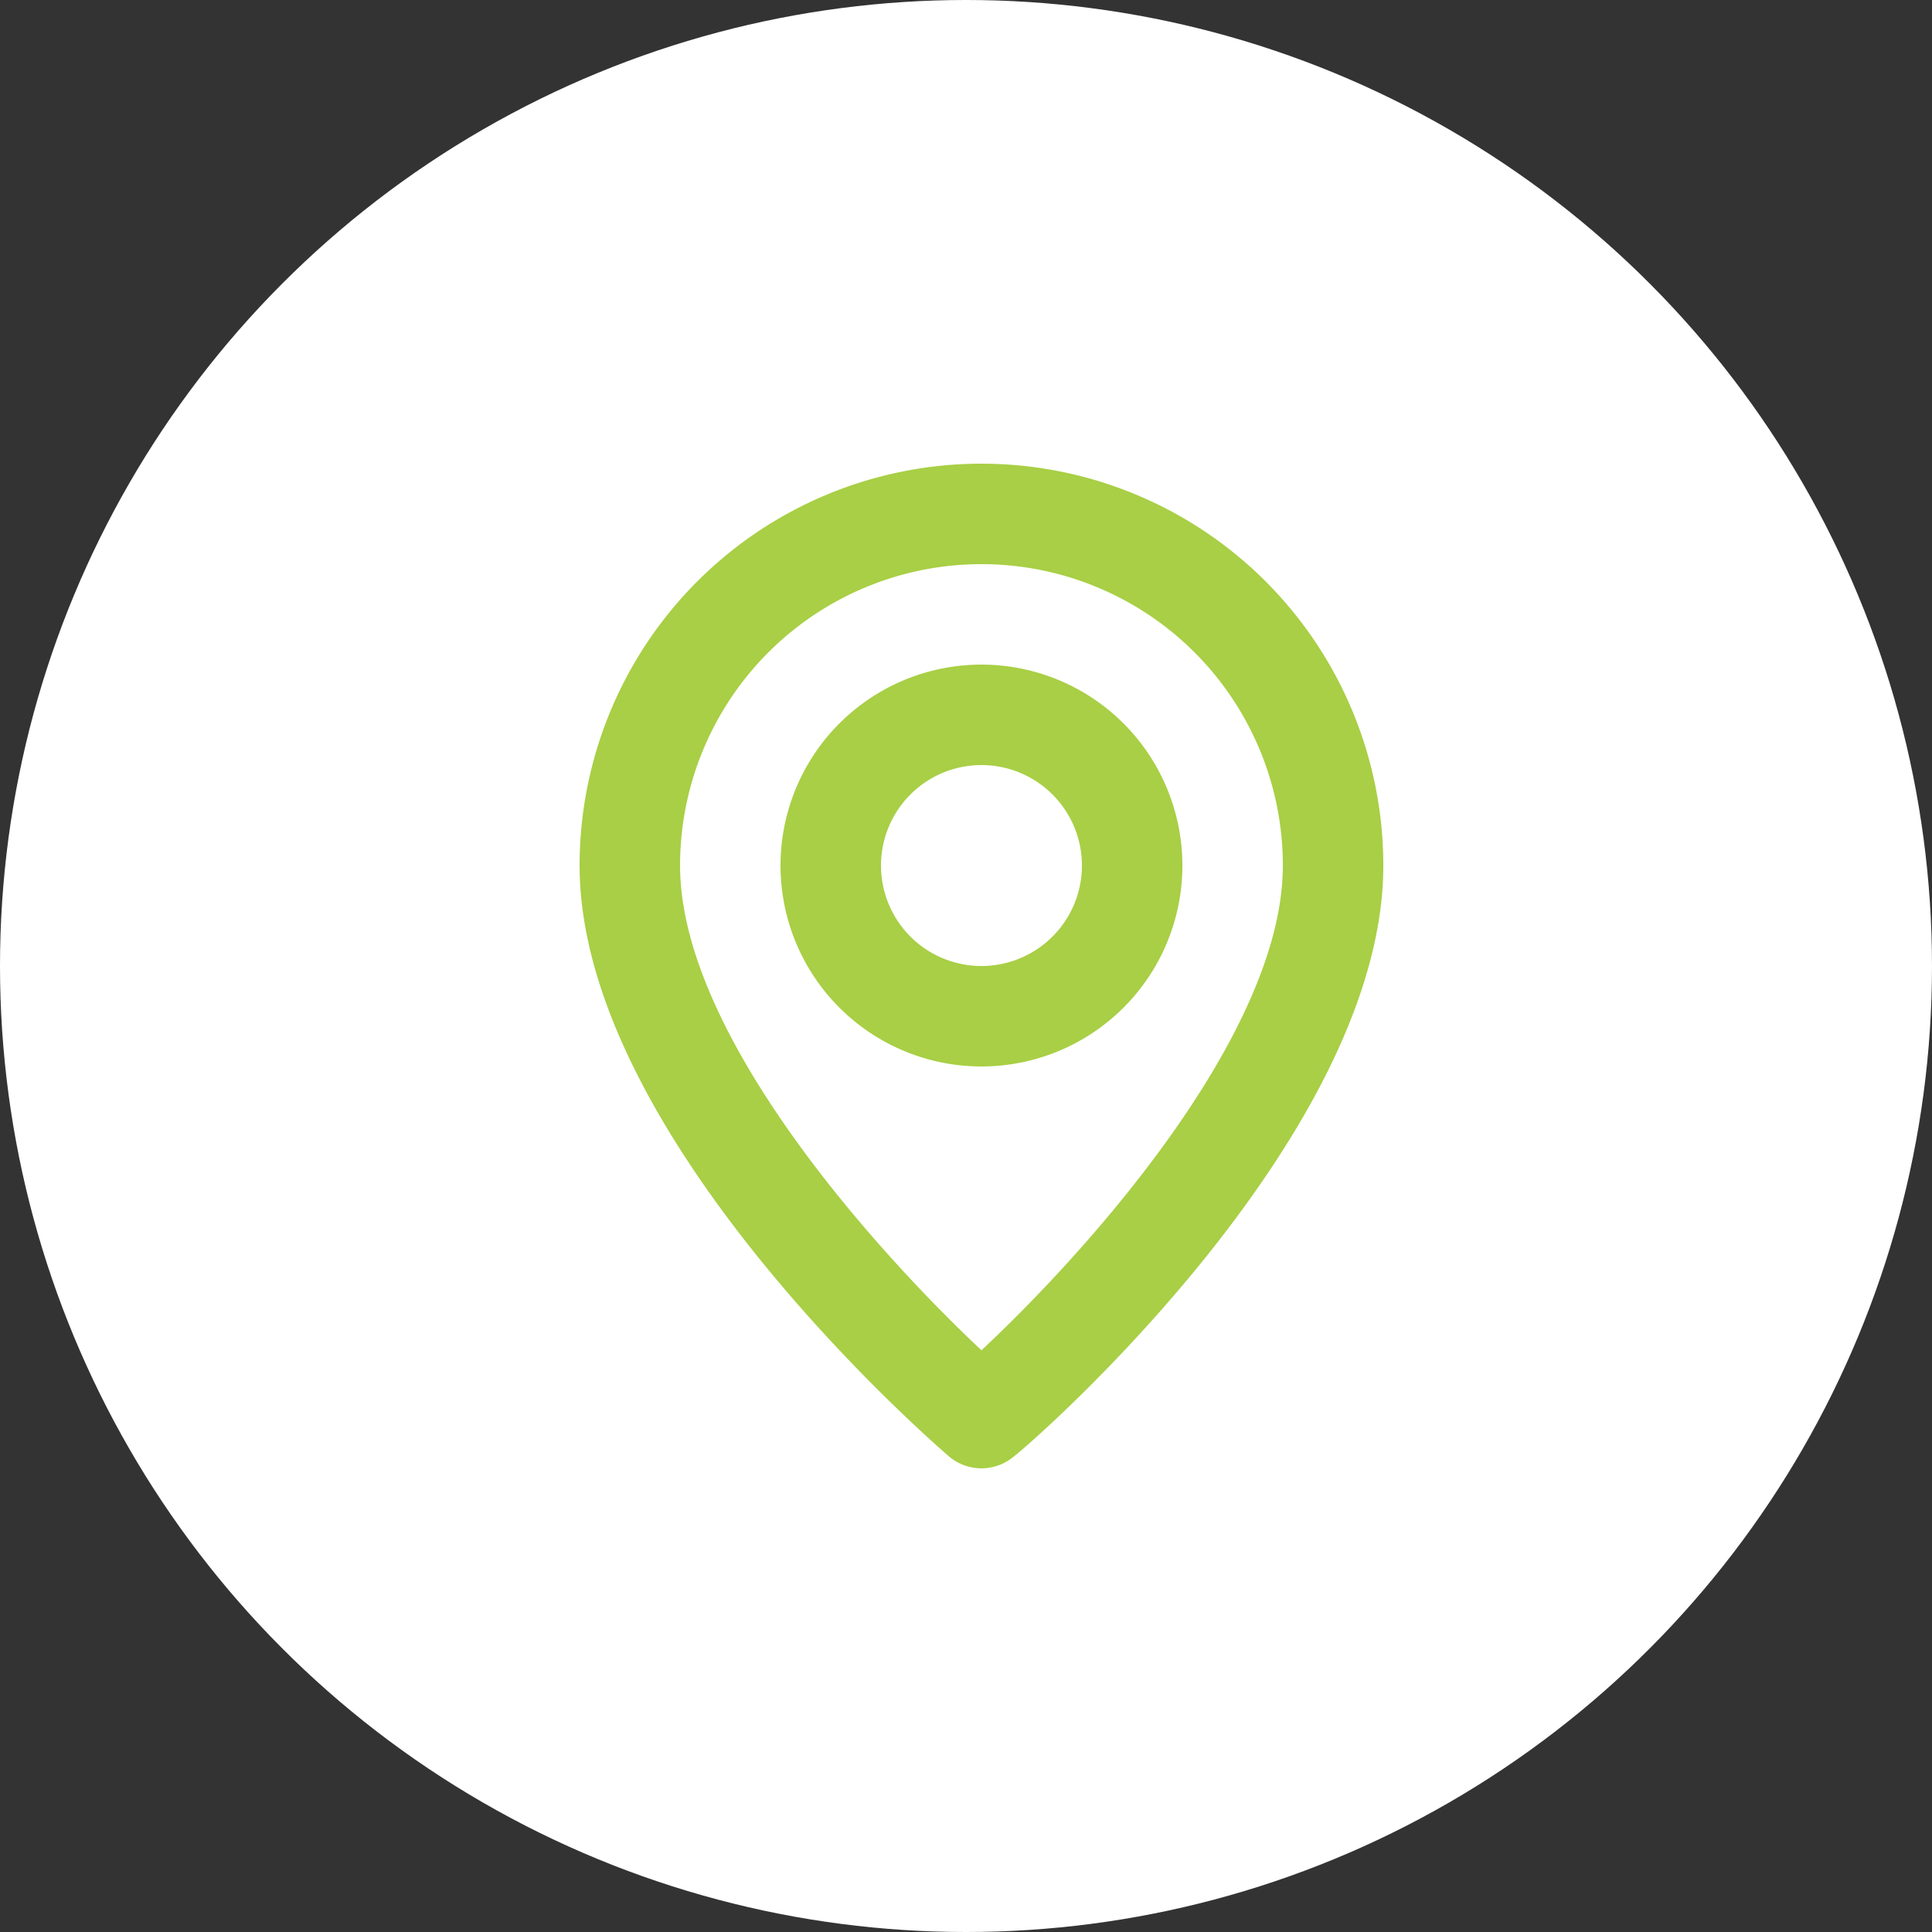
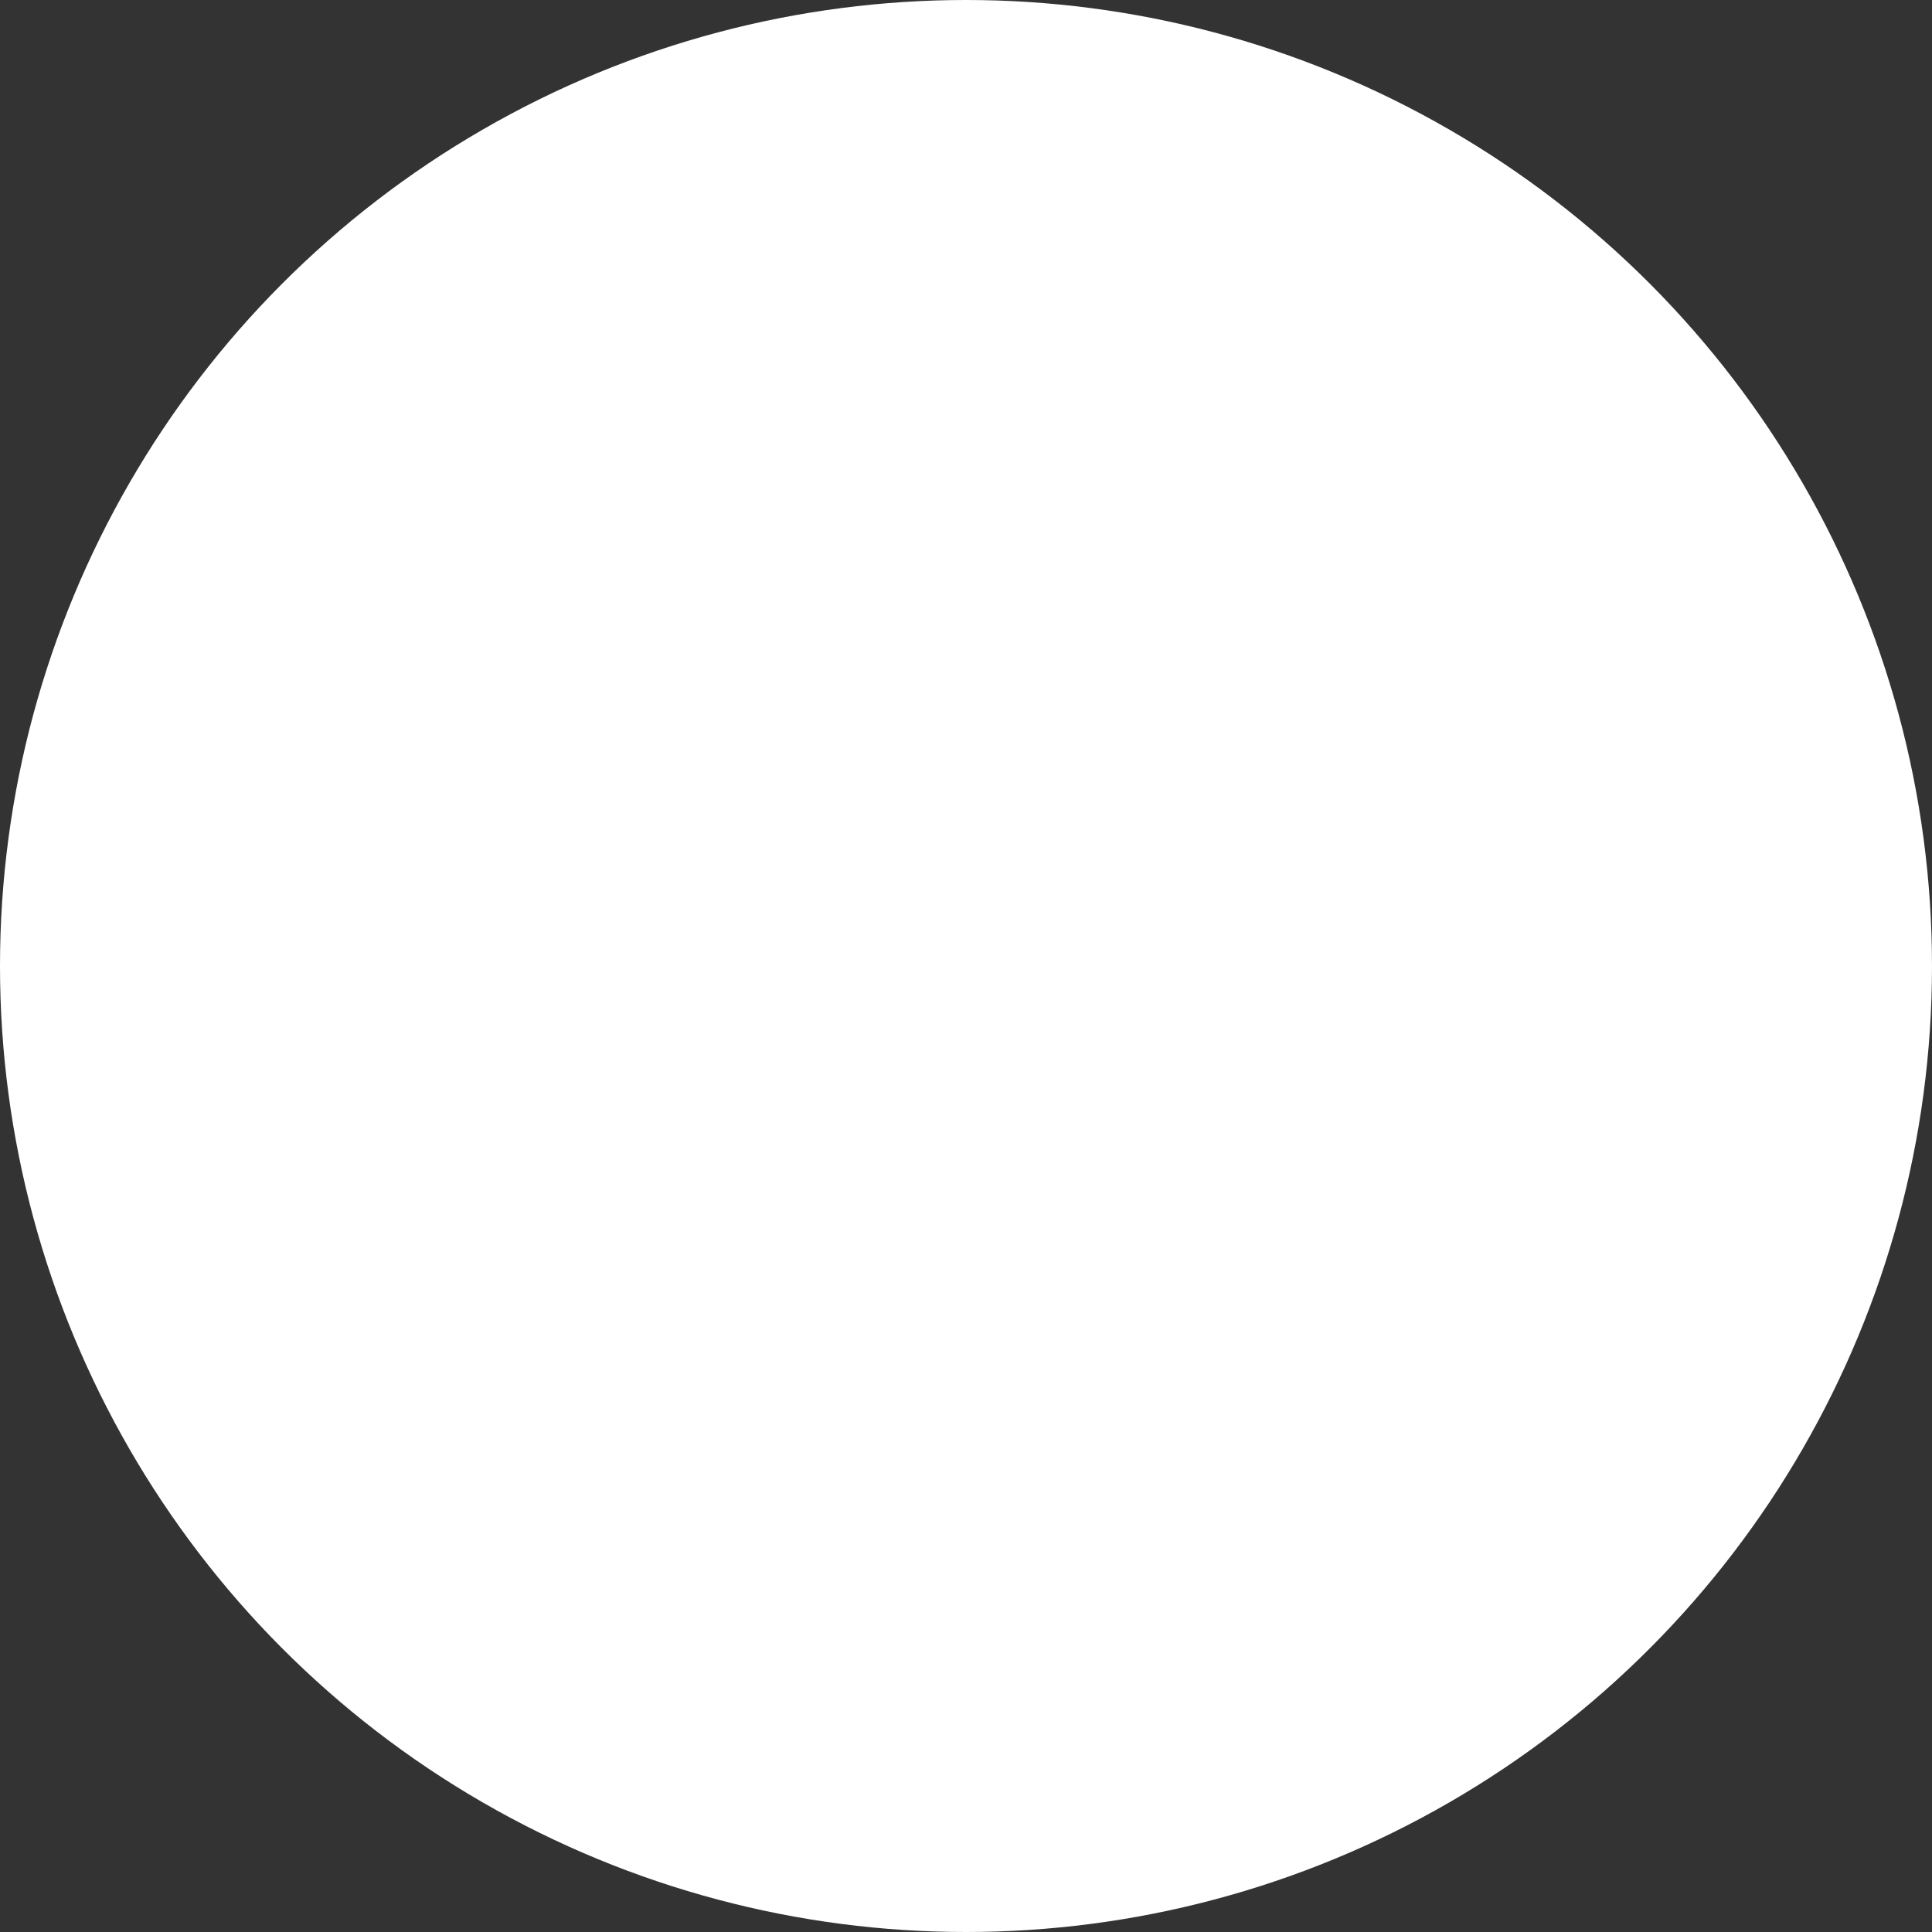
<svg xmlns="http://www.w3.org/2000/svg" id="localizacao-sobre" width="50" height="50" viewBox="0 0 50 50">
  <rect x="0" y="0" width="50" height="50" fill="#333333" stroke="none" />
  <circle id="Elipse_6" data-name="Elipse 6" cx="25" cy="25" r="25" fill="#fff" />
-   <path id="_2fd29c034b11ed3cc97e4d0928843b9a" data-name="2fd29c034b11ed3cc97e4d0928843b9a" d="M14.4,2A10.4,10.4,0,0,0,4,12.4c0,7.02,9.165,14.95,9.555,15.288a1.3,1.3,0,0,0,1.69,0C15.7,27.35,24.8,19.42,24.8,12.4A10.4,10.4,0,0,0,14.4,2Zm0,22.945c-2.769-2.6-7.8-8.2-7.8-12.545a7.8,7.8,0,0,1,15.6,0C22.2,16.742,17.169,22.358,14.4,24.945ZM14.4,7.2a5.2,5.2,0,1,0,5.2,5.2A5.2,5.2,0,0,0,14.4,7.2Zm0,7.8A2.6,2.6,0,1,1,17,12.4,2.6,2.6,0,0,1,14.4,15Z" transform="translate(11 10)" fill="#a8cf45" />
</svg>